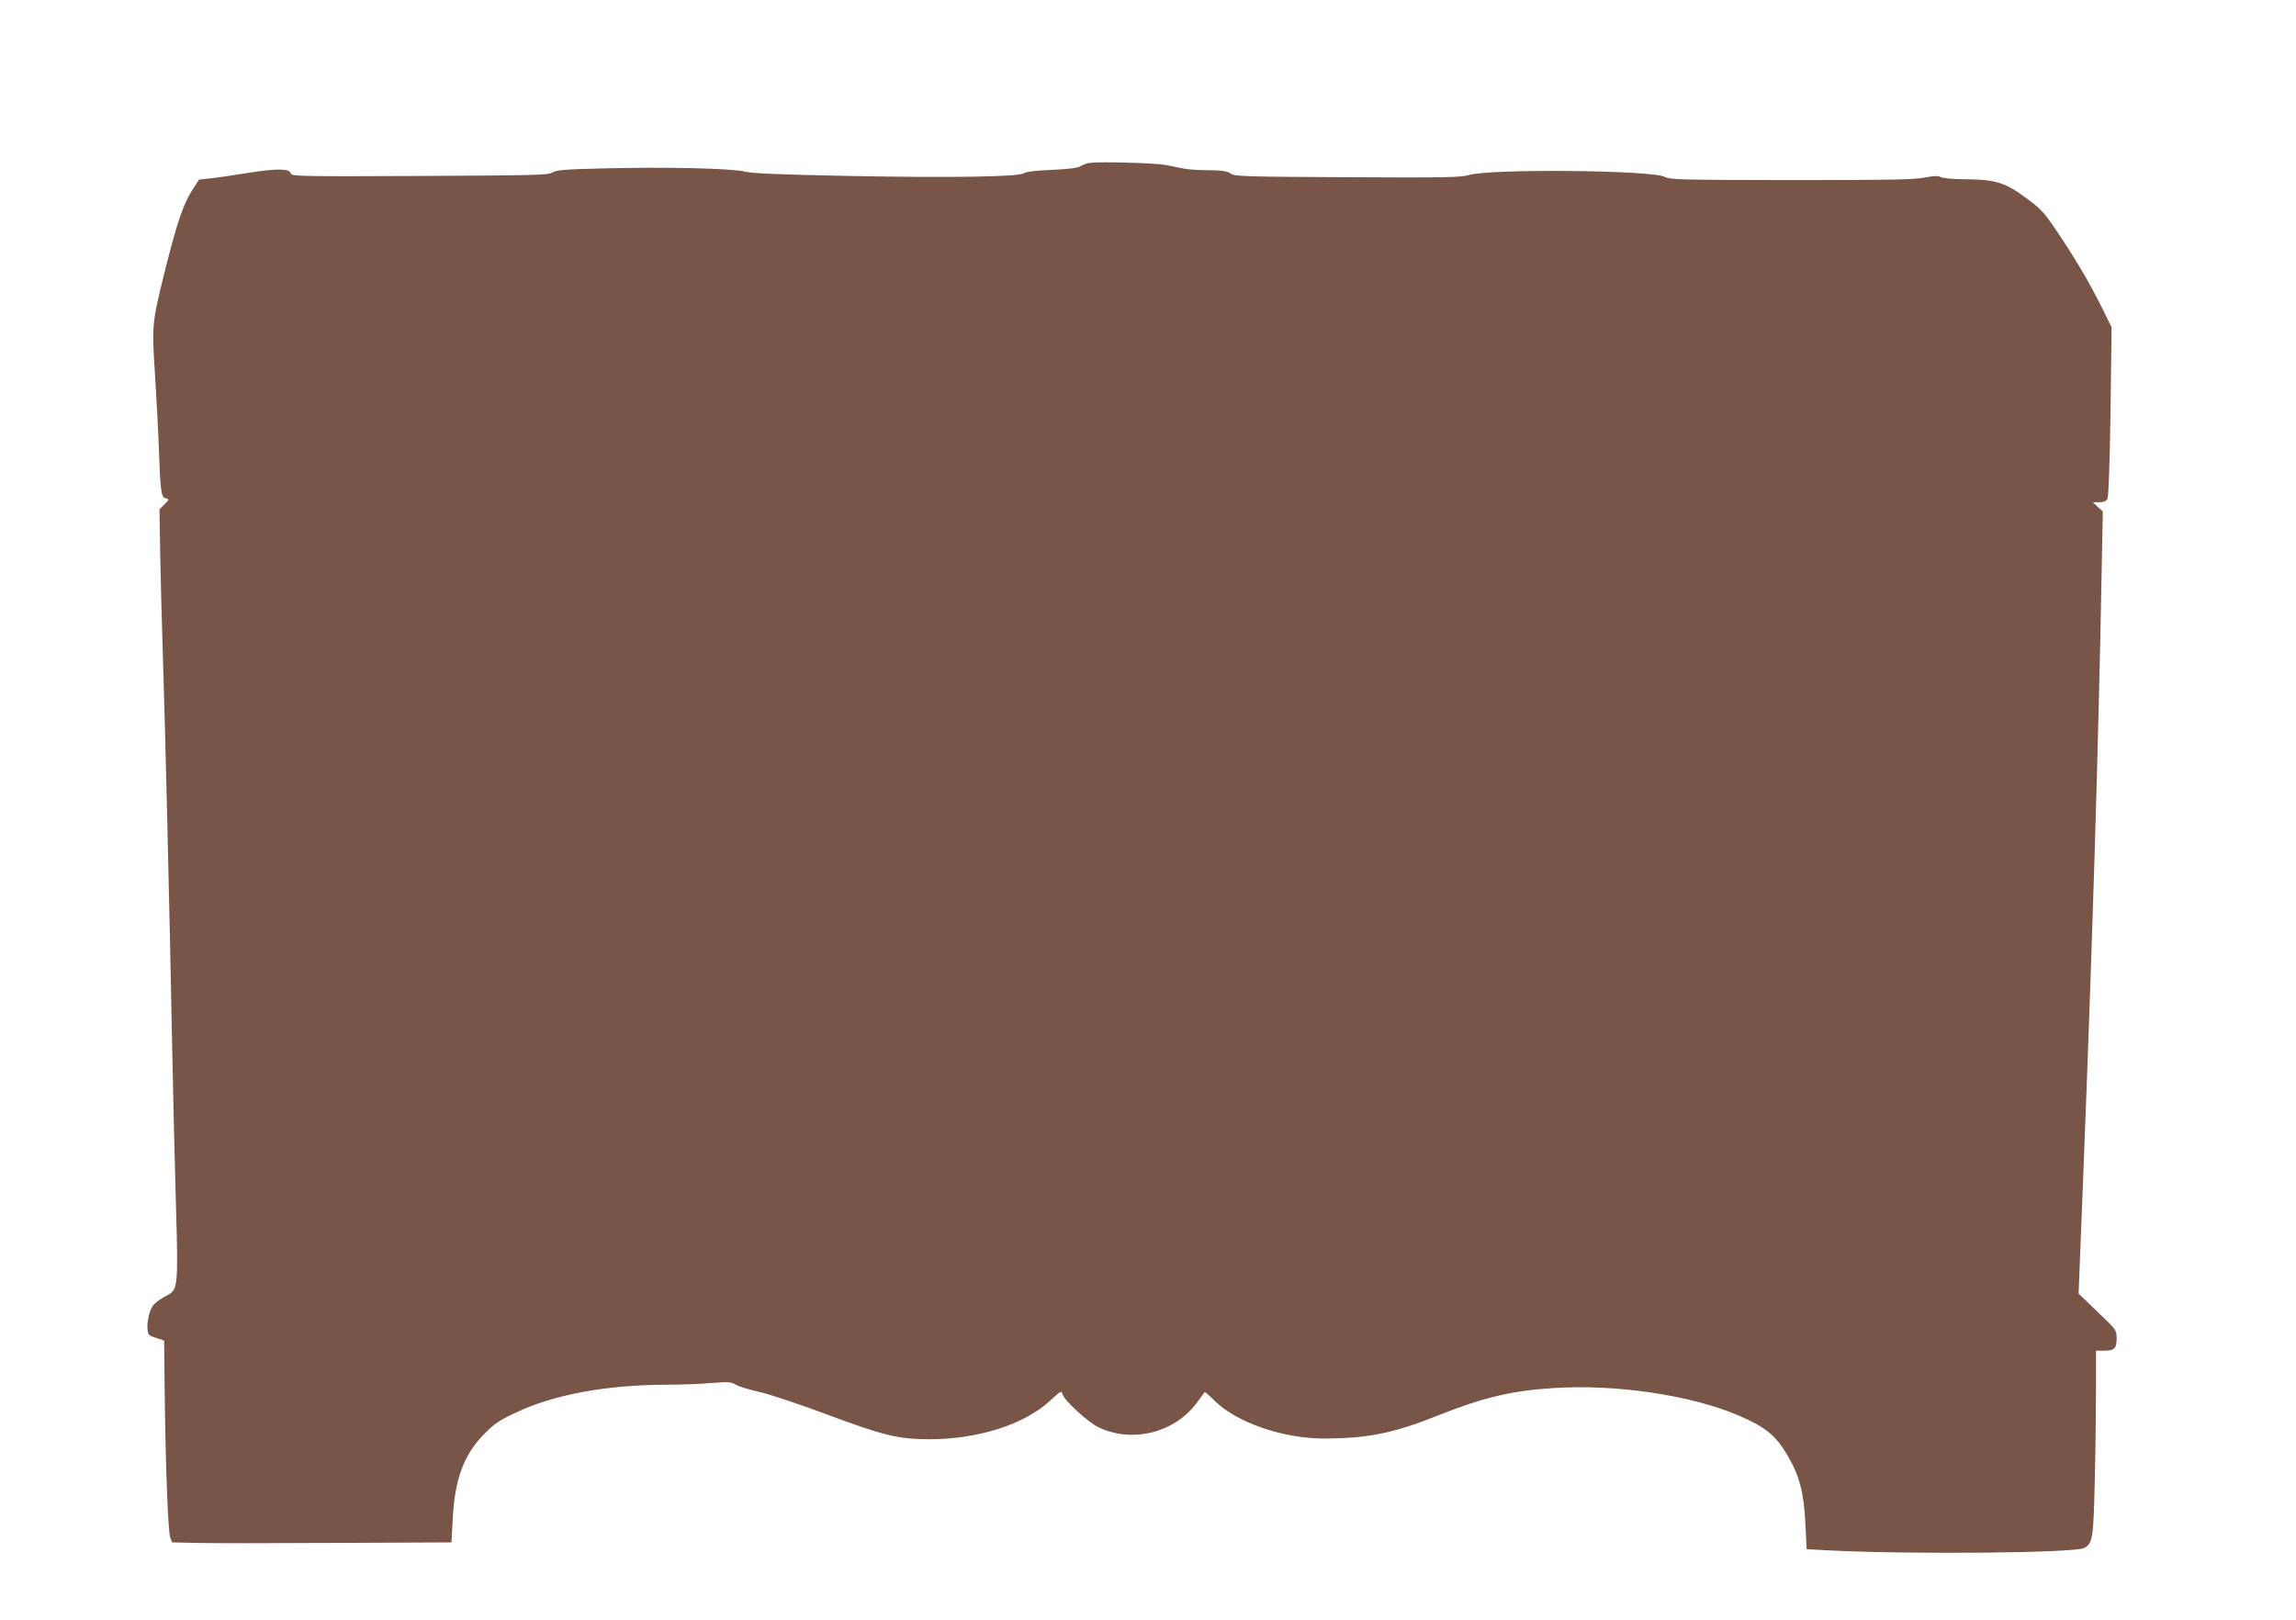
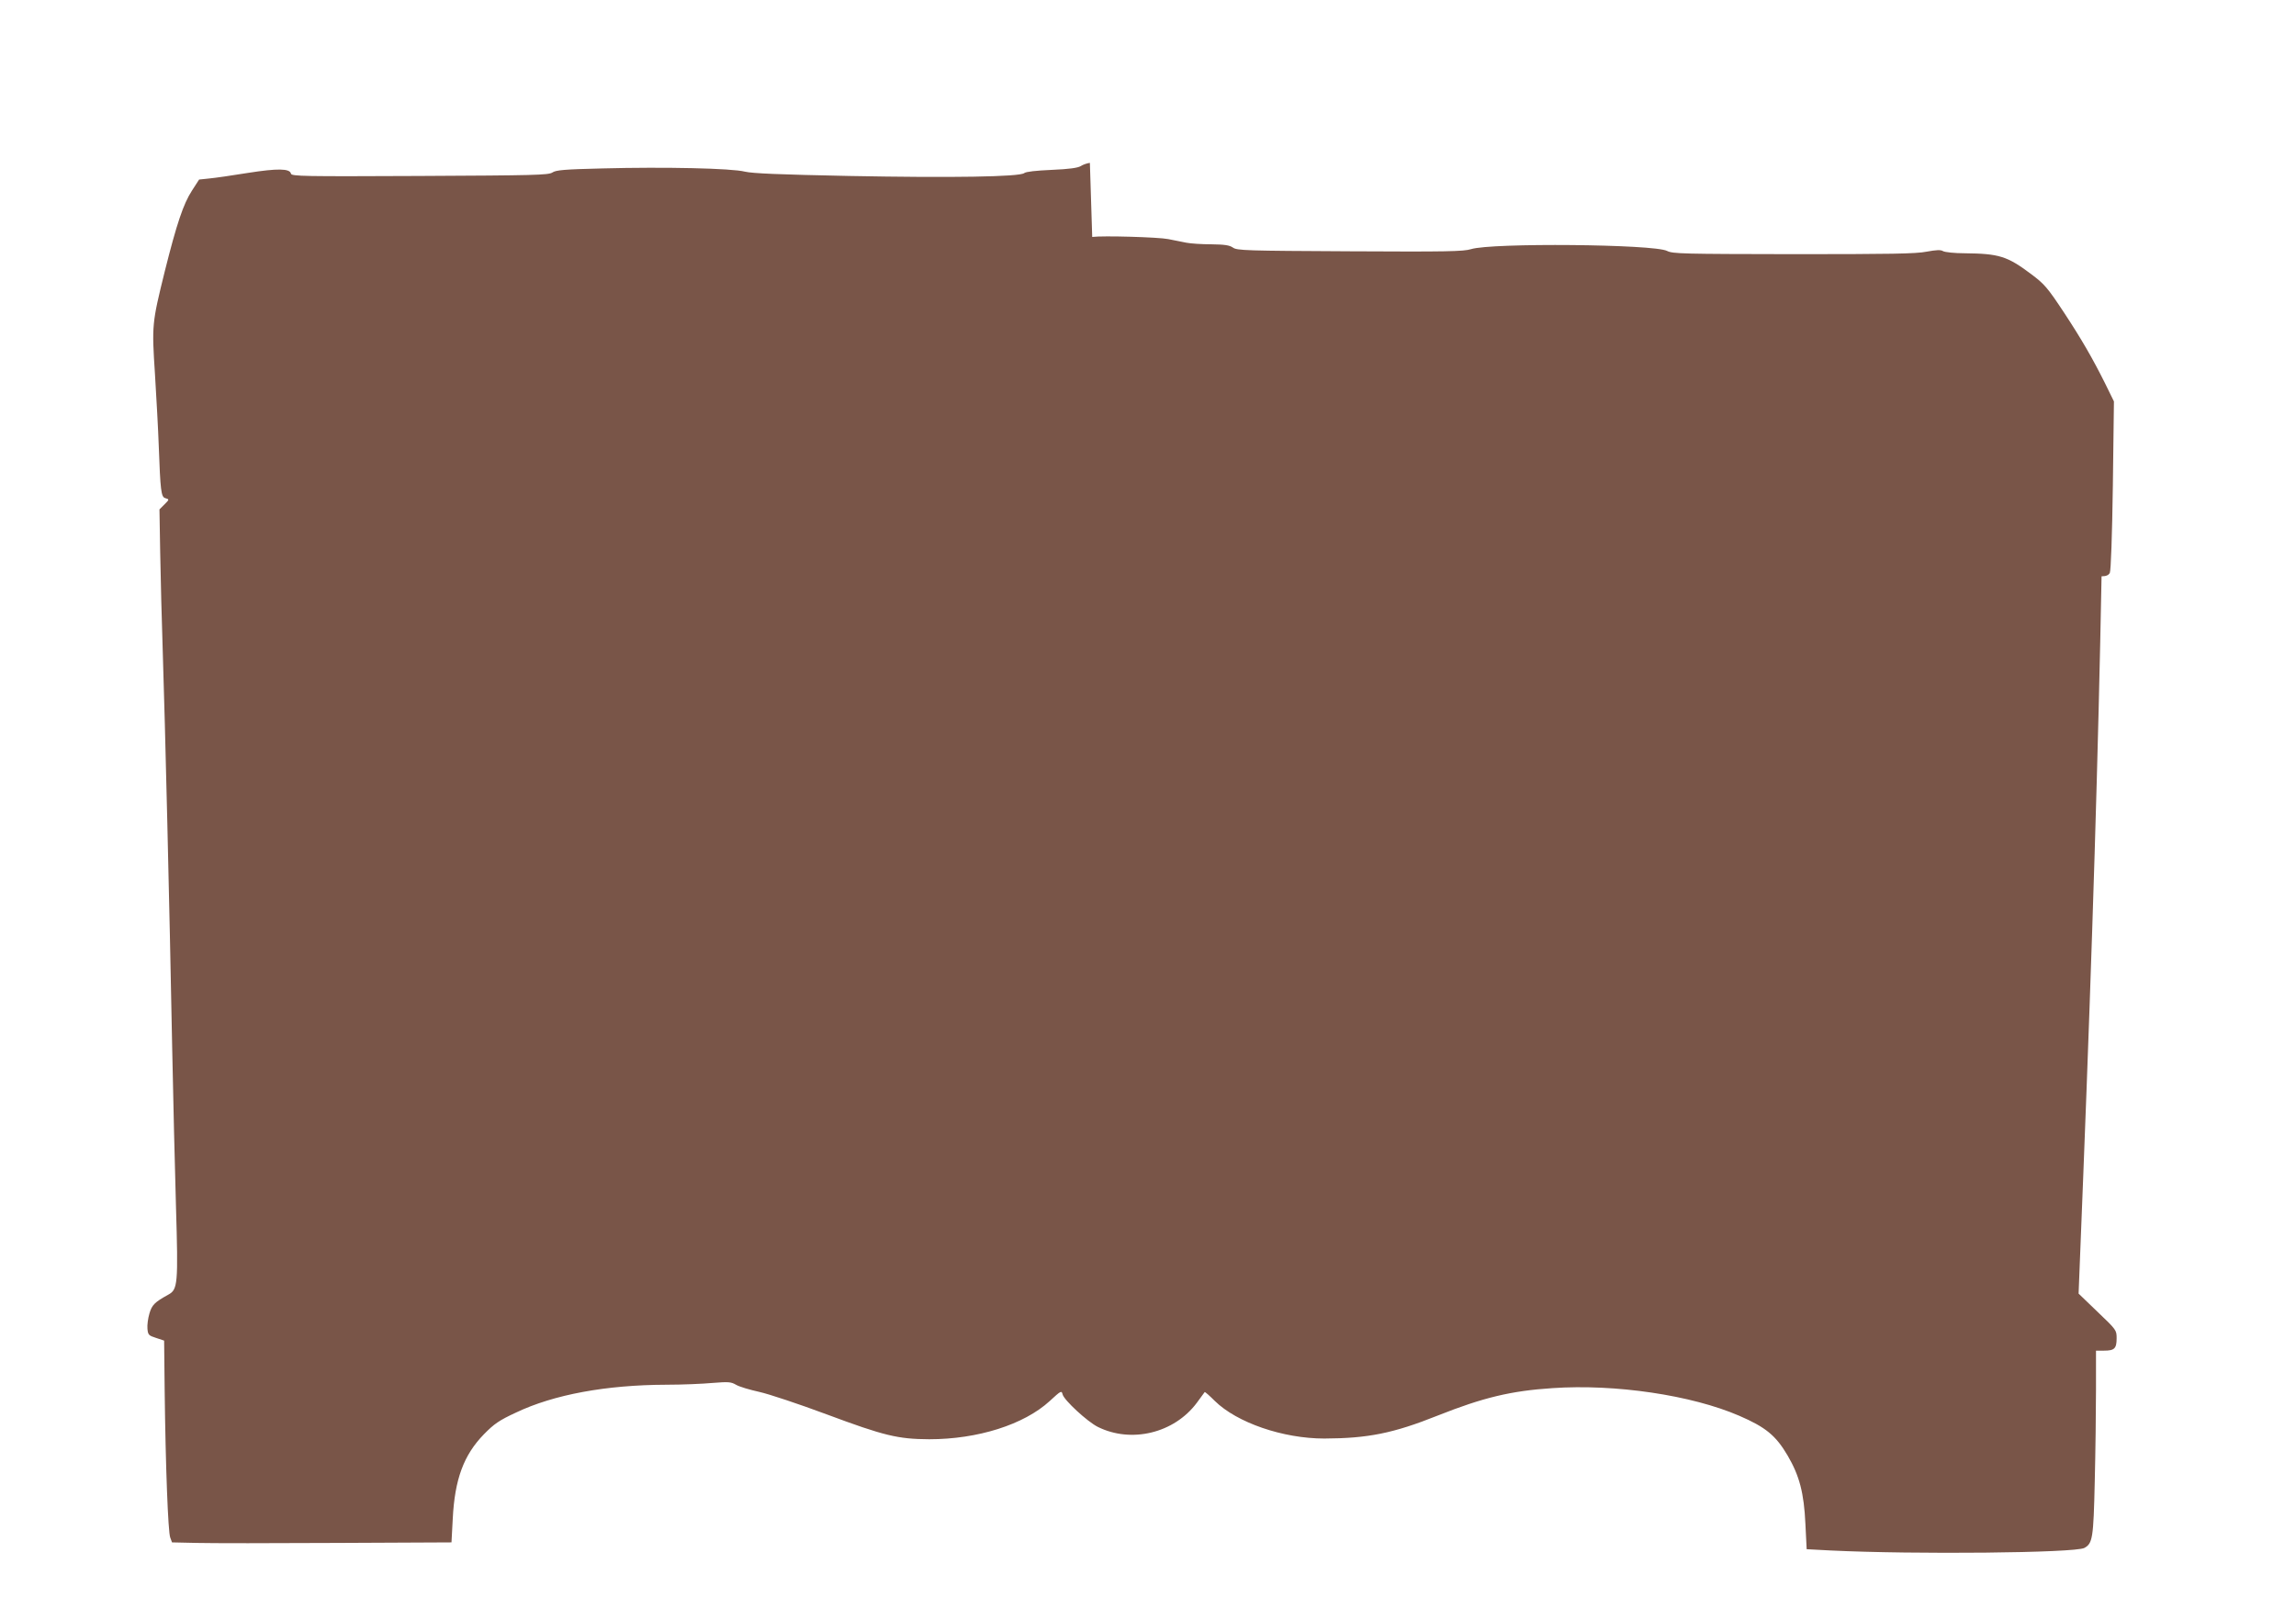
<svg xmlns="http://www.w3.org/2000/svg" version="1.0" width="1280pt" height="903pt" viewBox="0 0 1280 903" preserveAspectRatio="xMidYMid meet">
  <g transform="translate(0,903) scale(0.1,-0.1)" fill="#795548" stroke="none">
-     <path d="M6076 8122 c-16 -2 -39 -10 -51 -18 -16 -10 -65 -17 -161 -21 -89 -4 -144 -10 -154 -18 -25 -21 -405 -27 -977 -16 -393 8 -536 14 -580 24 -74 19 -447 27 -794 18 -212 -5 -260 -9 -280 -23 -23 -14 -98 -16 -740 -19 -648 -3 -714 -2 -717 13 -6 29 -75 30 -240 4 -86 -14 -183 -28 -215 -31 l-57 -6 -40 -62 c-48 -74 -85 -185 -151 -448 -72 -292 -73 -300 -55 -576 8 -131 18 -310 21 -398 9 -248 13 -286 36 -292 24 -7 24 -7 -6 -37 l-26 -26 4 -237 c2 -131 9 -391 15 -578 12 -366 37 -1396 52 -2190 5 -269 15 -665 21 -880 13 -437 10 -464 -43 -493 -76 -42 -91 -57 -105 -105 -8 -27 -13 -65 -11 -85 3 -34 7 -38 48 -51 l45 -15 3 -280 c5 -420 19 -788 31 -818 l10 -27 138 -3 c76 -2 426 -2 779 0 l641 3 7 131 c11 221 61 356 174 472 57 58 84 77 179 121 210 100 502 154 838 155 88 0 204 5 258 10 88 7 102 6 130 -10 18 -11 76 -28 130 -40 54 -12 222 -68 375 -125 322 -120 398 -138 572 -139 270 0 528 81 672 213 63 58 66 60 72 37 8 -32 138 -152 196 -181 187 -93 426 -35 552 134 23 31 43 58 44 60 2 2 27 -20 56 -49 124 -122 381 -210 611 -210 243 1 384 29 632 128 252 100 408 138 640 153 350 24 775 -39 1041 -154 148 -64 204 -110 270 -222 66 -113 91 -208 99 -381 l7 -141 132 -7 c471 -23 1363 -14 1416 14 46 25 51 54 58 368 4 163 7 395 7 515 l0 217 45 0 c58 0 70 12 70 69 0 45 -1 47 -106 147 l-106 102 26 658 c51 1297 84 2372 102 3341 l7 362 -28 25 -28 26 36 0 c25 0 39 6 46 19 6 11 13 207 17 487 l6 469 -50 102 c-69 138 -130 244 -228 393 -94 142 -109 159 -185 216 -132 99 -178 113 -368 115 -57 0 -112 6 -122 12 -13 8 -36 7 -91 -3 -59 -12 -204 -14 -743 -14 -616 1 -673 2 -704 18 -73 38 -979 46 -1093 10 -41 -13 -136 -15 -675 -12 -579 3 -630 4 -653 21 -19 13 -46 17 -120 18 -52 0 -115 4 -140 9 -25 5 -70 14 -100 20 -54 11 -367 20 -424 12z" />
+     <path d="M6076 8122 c-16 -2 -39 -10 -51 -18 -16 -10 -65 -17 -161 -21 -89 -4 -144 -10 -154 -18 -25 -21 -405 -27 -977 -16 -393 8 -536 14 -580 24 -74 19 -447 27 -794 18 -212 -5 -260 -9 -280 -23 -23 -14 -98 -16 -740 -19 -648 -3 -714 -2 -717 13 -6 29 -75 30 -240 4 -86 -14 -183 -28 -215 -31 l-57 -6 -40 -62 c-48 -74 -85 -185 -151 -448 -72 -292 -73 -300 -55 -576 8 -131 18 -310 21 -398 9 -248 13 -286 36 -292 24 -7 24 -7 -6 -37 l-26 -26 4 -237 c2 -131 9 -391 15 -578 12 -366 37 -1396 52 -2190 5 -269 15 -665 21 -880 13 -437 10 -464 -43 -493 -76 -42 -91 -57 -105 -105 -8 -27 -13 -65 -11 -85 3 -34 7 -38 48 -51 l45 -15 3 -280 c5 -420 19 -788 31 -818 l10 -27 138 -3 c76 -2 426 -2 779 0 l641 3 7 131 c11 221 61 356 174 472 57 58 84 77 179 121 210 100 502 154 838 155 88 0 204 5 258 10 88 7 102 6 130 -10 18 -11 76 -28 130 -40 54 -12 222 -68 375 -125 322 -120 398 -138 572 -139 270 0 528 81 672 213 63 58 66 60 72 37 8 -32 138 -152 196 -181 187 -93 426 -35 552 134 23 31 43 58 44 60 2 2 27 -20 56 -49 124 -122 381 -210 611 -210 243 1 384 29 632 128 252 100 408 138 640 153 350 24 775 -39 1041 -154 148 -64 204 -110 270 -222 66 -113 91 -208 99 -381 l7 -141 132 -7 c471 -23 1363 -14 1416 14 46 25 51 54 58 368 4 163 7 395 7 515 l0 217 45 0 c58 0 70 12 70 69 0 45 -1 47 -106 147 l-106 102 26 658 c51 1297 84 2372 102 3341 c25 0 39 6 46 19 6 11 13 207 17 487 l6 469 -50 102 c-69 138 -130 244 -228 393 -94 142 -109 159 -185 216 -132 99 -178 113 -368 115 -57 0 -112 6 -122 12 -13 8 -36 7 -91 -3 -59 -12 -204 -14 -743 -14 -616 1 -673 2 -704 18 -73 38 -979 46 -1093 10 -41 -13 -136 -15 -675 -12 -579 3 -630 4 -653 21 -19 13 -46 17 -120 18 -52 0 -115 4 -140 9 -25 5 -70 14 -100 20 -54 11 -367 20 -424 12z" />
  </g>
</svg>